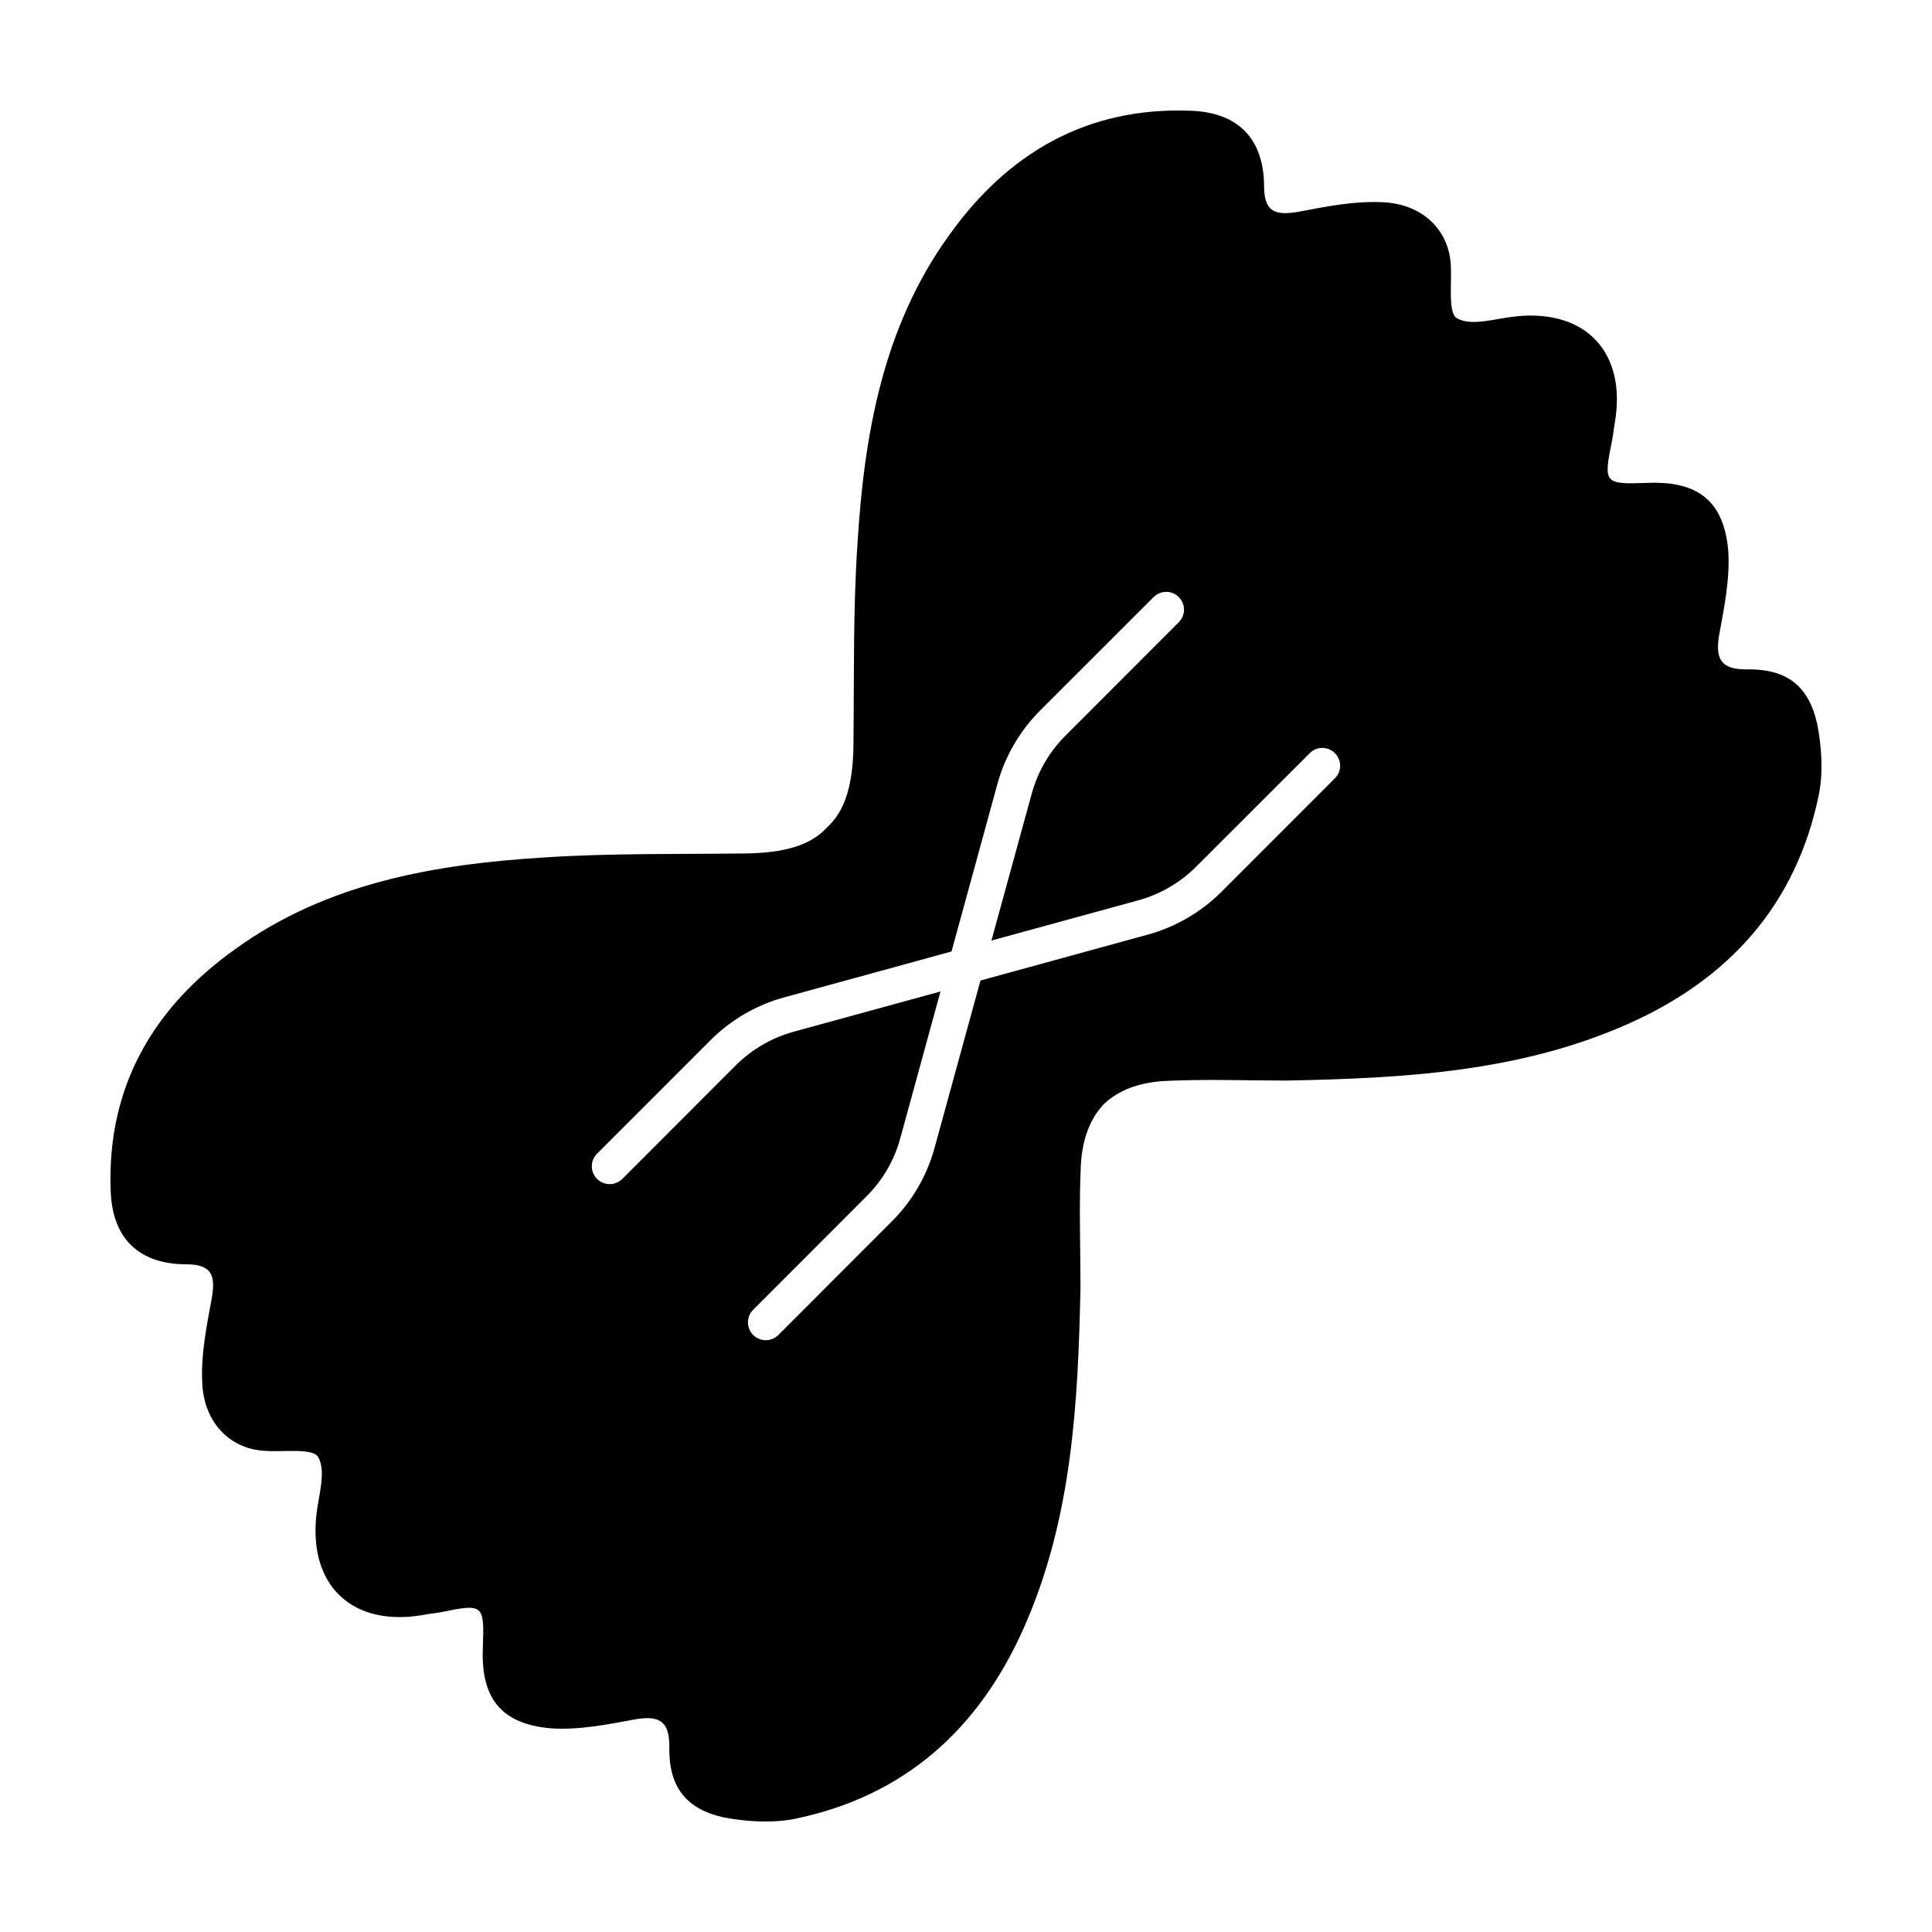
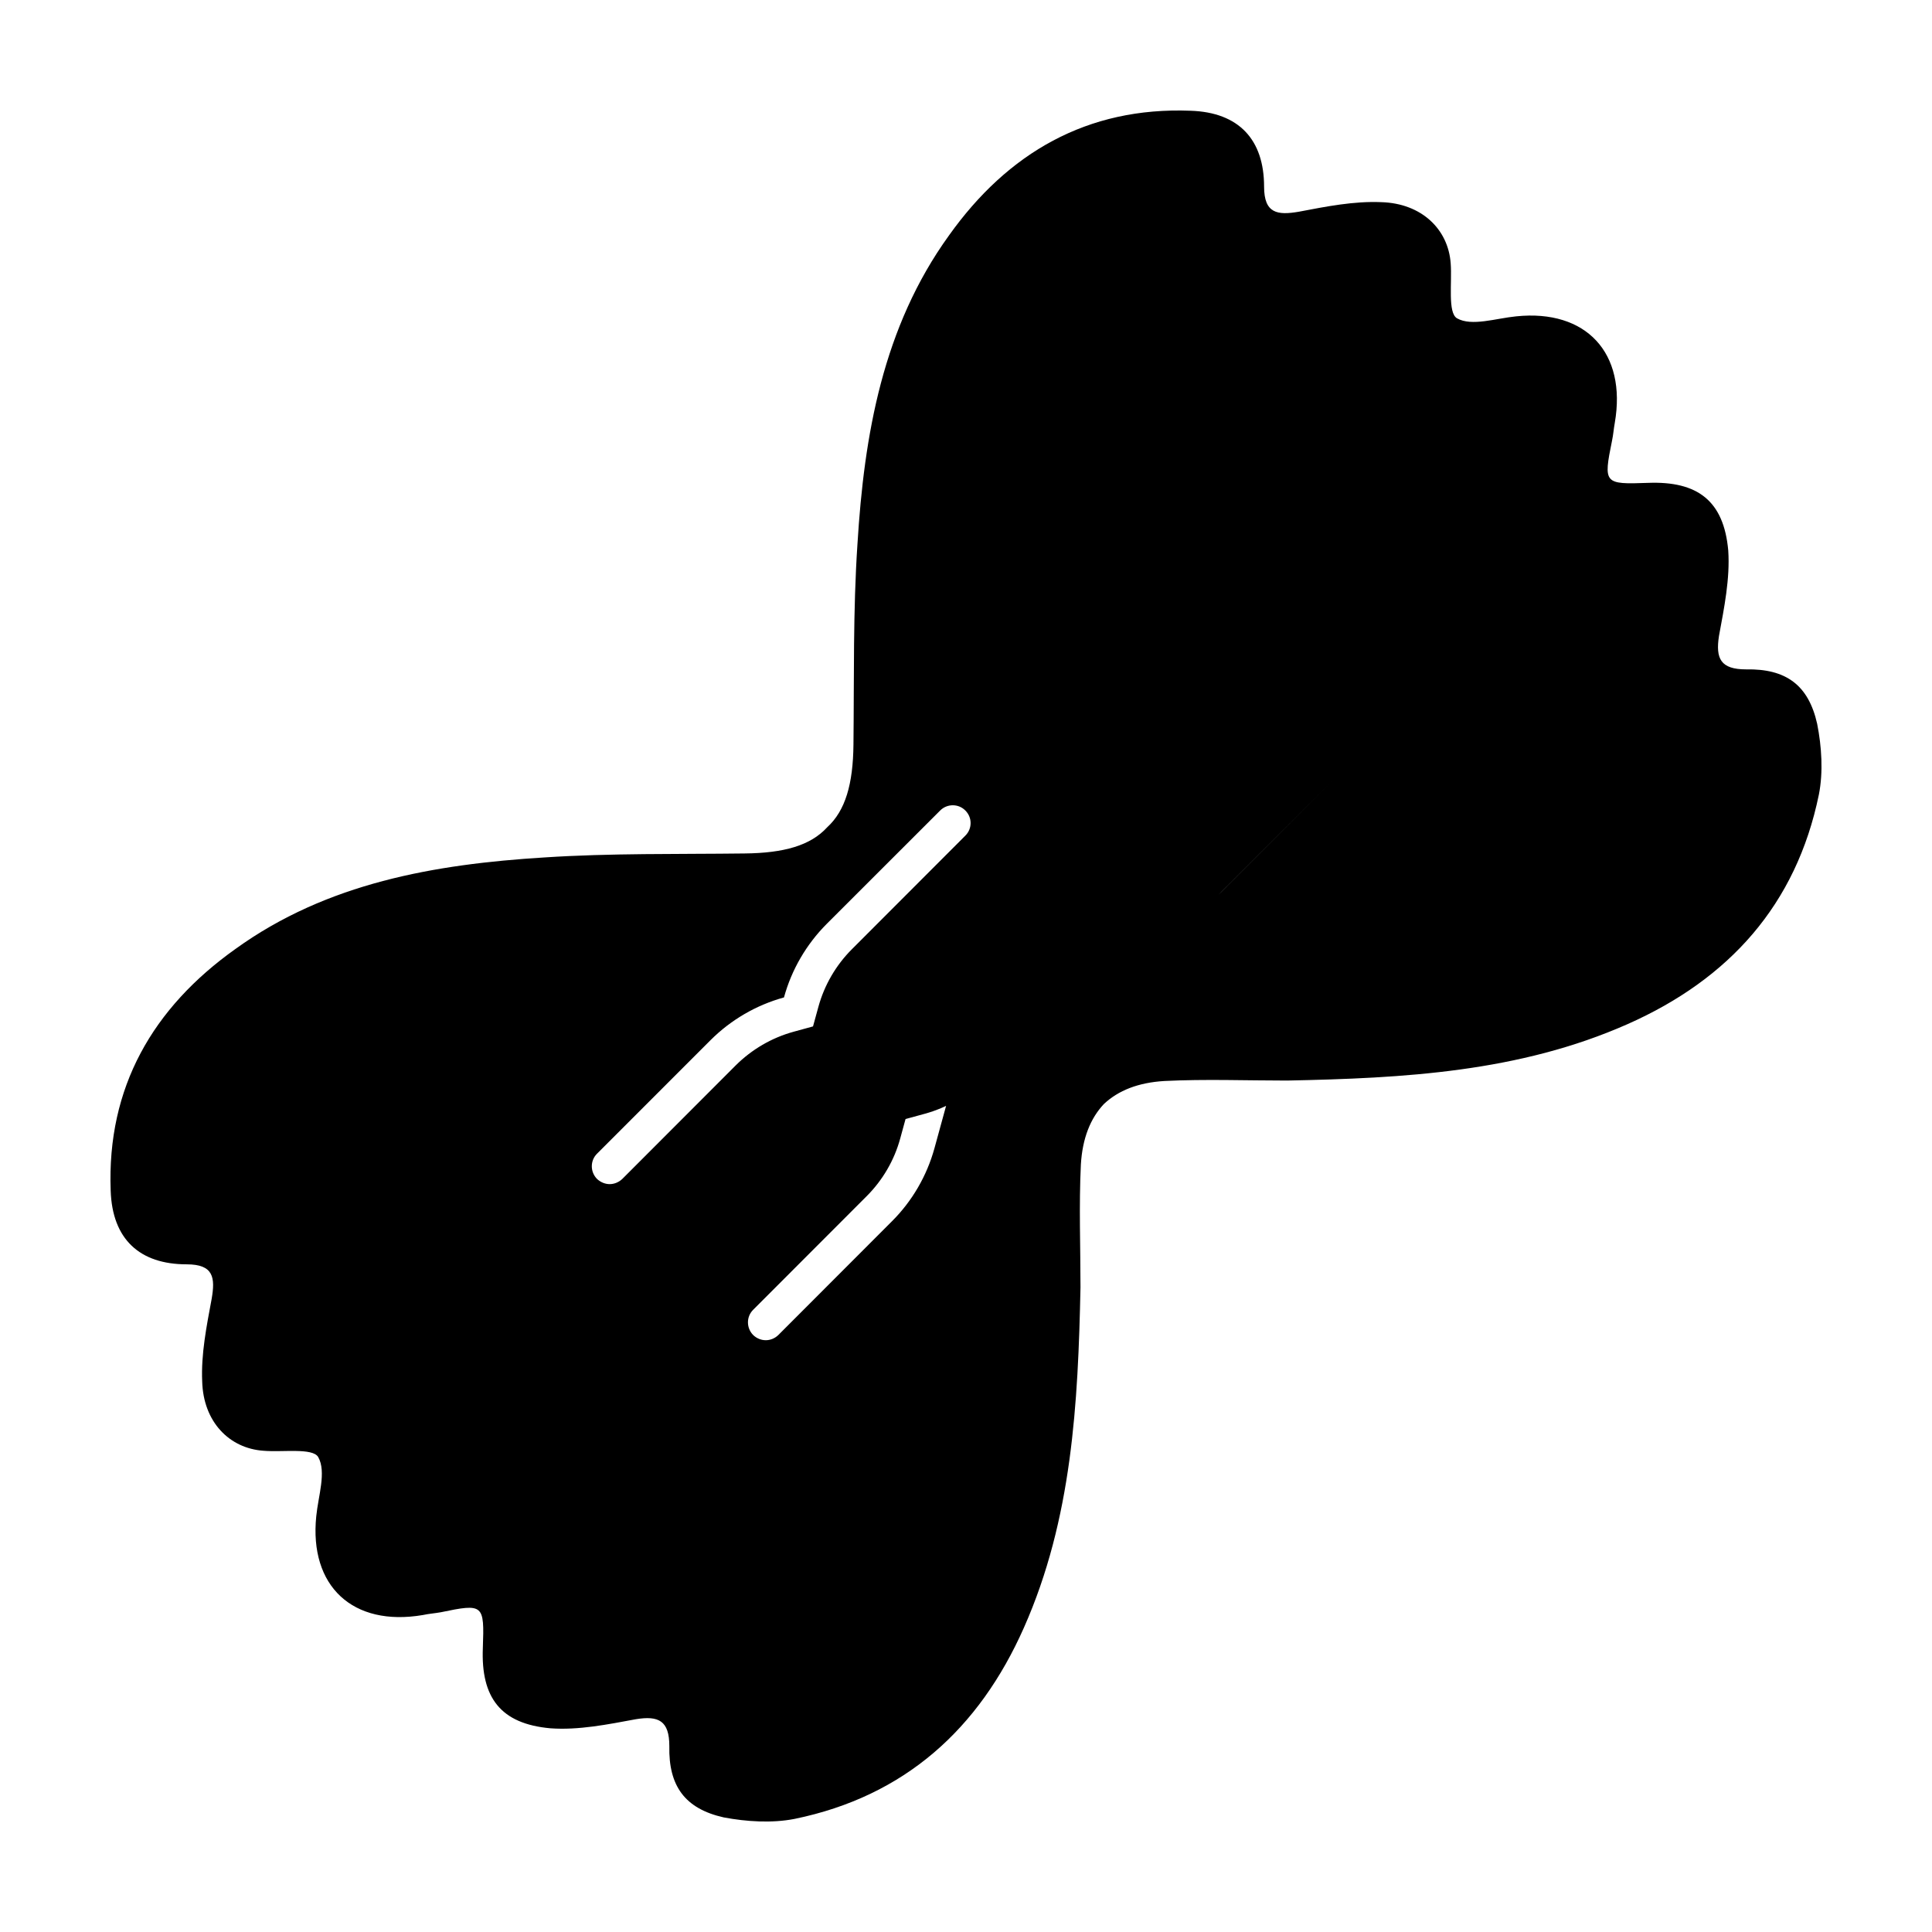
<svg xmlns="http://www.w3.org/2000/svg" fill="#000000" width="800px" height="800px" version="1.1" viewBox="144 144 512 512">
-   <path d="m625.57 335.83c-2.312-10.332-8.309-14.637-18.836-14.438-6.746 0-8.117-2.832-7.188-8.855 1.375-7.477 2.953-15.156 2.457-22.66-1.18-13.16-8.117-18.426-21.305-17.91-11.613 0.418-11.809 0.223-9.496-11.168 0.336-1.57 0.441-3.148 0.734-4.746 3.203-18.523-7.578-30.129-26.121-28.219-5.359 0.52-11.809 2.731-15.695 0.52-2.508-1.477-1.281-9.496-1.672-14.539-0.641-9.078-7.723-15.914-18.355-16.238-7.281-0.316-14.66 1.152-21.902 2.535-5.602 0.957-9.195 0.52-9.195-6.641 0-12.426-6.641-19.703-19.48-20.121-27.398-1.059-48.461 11.168-64.055 33.086-17.492 24.234-22.461 52.793-24.227 81.77-1.18 17.594-0.863 35.402-1.059 53.113-0.102 10.43-2.117 17.492-6.961 21.922-4.43 4.848-11.488 6.836-21.922 6.938-17.684 0.223-35.492-0.102-53.113 1.059-28.973 1.793-57.512 6.742-81.762 24.234-21.922 15.598-34.117 36.676-33.086 64.059 0.418 12.891 7.699 19.531 20.148 19.531 7.16 0 7.578 3.543 6.613 9.145-1.355 7.281-2.832 14.66-2.508 21.902 0.297 10.676 7.16 17.715 16.211 18.355 5.066 0.441 13.059-0.836 14.535 1.672 2.211 3.934 0 10.332-0.52 15.695-1.891 18.551 9.691 29.32 28.238 26.172 1.57-0.344 3.148-0.449 4.746-0.734 11.359-2.363 11.582-2.117 11.164 9.445-0.539 13.184 4.719 20.121 17.906 21.305 7.477 0.539 15.18-1.023 22.66-2.41 6-0.984 8.855 0.387 8.855 7.129-0.223 10.531 4.106 16.582 14.414 18.895 6.027 1.133 12.766 1.57 18.773 0.395 29.176-6 48.879-23.82 60.785-50.684 12.766-28.781 14.348-59.434 14.988-90.176 0-10.777-0.422-21.703 0.102-32.57 0.418-6.969 2.535-12.234 6.102-16.02 3.82-3.594 9.082-5.684 16.043-6.102 10.816-0.539 21.793-0.117 32.52-0.117 30.793-0.621 61.445-2.211 90.223-14.957 26.867-11.906 44.68-31.609 50.688-60.816 1.188-6.012 0.738-12.754-0.449-18.754zm-127.82 14.441-30.062 30.086c-5.41 5.387-12.152 9.301-19.473 11.316l-44.379 12.176-12.176 44.379c-2.016 7.356-5.93 14.098-11.316 19.453l-30.082 30.117c-0.91 0.887-2.117 1.371-3.32 1.371-1.23 0-2.434-0.492-3.344-1.371-1.844-1.867-1.844-4.875 0-6.691l30.086-30.117c4.227-4.231 7.305-9.496 8.879-15.27l10.676-38.965-38.965 10.676c-5.777 1.594-11.043 4.676-15.301 8.906l-30.059 30.094c-0.938 0.887-2.141 1.375-3.344 1.375-1.211 0-2.414-0.5-3.352-1.375-1.844-1.867-1.844-4.871 0-6.691l30.086-30.094c5.387-5.379 12.125-9.301 19.457-11.316l44.402-12.176 12.156-44.379c2.012-7.356 5.93-14.07 11.316-19.48l30.082-30.062c1.84-1.844 4.848-1.844 6.66 0 1.867 1.844 1.867 4.828 0 6.672l-30.051 30.086c-4.238 4.231-7.309 9.523-8.887 15.277l-10.699 38.988 38.988-10.676c5.773-1.598 11.039-4.676 15.27-8.906l30.113-30.086c1.82-1.844 4.82-1.844 6.641 0 1.867 1.836 1.867 4.84-0.004 6.684z" />
+   <path d="m625.57 335.83c-2.312-10.332-8.309-14.637-18.836-14.438-6.746 0-8.117-2.832-7.188-8.855 1.375-7.477 2.953-15.156 2.457-22.66-1.18-13.16-8.117-18.426-21.305-17.91-11.613 0.418-11.809 0.223-9.496-11.168 0.336-1.57 0.441-3.148 0.734-4.746 3.203-18.523-7.578-30.129-26.121-28.219-5.359 0.52-11.809 2.731-15.695 0.52-2.508-1.477-1.281-9.496-1.672-14.539-0.641-9.078-7.723-15.914-18.355-16.238-7.281-0.316-14.66 1.152-21.902 2.535-5.602 0.957-9.195 0.52-9.195-6.641 0-12.426-6.641-19.703-19.48-20.121-27.398-1.059-48.461 11.168-64.055 33.086-17.492 24.234-22.461 52.793-24.227 81.77-1.18 17.594-0.863 35.402-1.059 53.113-0.102 10.43-2.117 17.492-6.961 21.922-4.43 4.848-11.488 6.836-21.922 6.938-17.684 0.223-35.492-0.102-53.113 1.059-28.973 1.793-57.512 6.742-81.762 24.234-21.922 15.598-34.117 36.676-33.086 64.059 0.418 12.891 7.699 19.531 20.148 19.531 7.16 0 7.578 3.543 6.613 9.145-1.355 7.281-2.832 14.66-2.508 21.902 0.297 10.676 7.16 17.715 16.211 18.355 5.066 0.441 13.059-0.836 14.535 1.672 2.211 3.934 0 10.332-0.52 15.695-1.891 18.551 9.691 29.32 28.238 26.172 1.57-0.344 3.148-0.449 4.746-0.734 11.359-2.363 11.582-2.117 11.164 9.445-0.539 13.184 4.719 20.121 17.906 21.305 7.477 0.539 15.18-1.023 22.66-2.41 6-0.984 8.855 0.387 8.855 7.129-0.223 10.531 4.106 16.582 14.414 18.895 6.027 1.133 12.766 1.57 18.773 0.395 29.176-6 48.879-23.82 60.785-50.684 12.766-28.781 14.348-59.434 14.988-90.176 0-10.777-0.422-21.703 0.102-32.57 0.418-6.969 2.535-12.234 6.102-16.02 3.82-3.594 9.082-5.684 16.043-6.102 10.816-0.539 21.793-0.117 32.52-0.117 30.793-0.621 61.445-2.211 90.223-14.957 26.867-11.906 44.68-31.609 50.688-60.816 1.188-6.012 0.738-12.754-0.449-18.754zm-127.82 14.441-30.062 30.086c-5.41 5.387-12.152 9.301-19.473 11.316l-44.379 12.176-12.176 44.379c-2.016 7.356-5.93 14.098-11.316 19.453l-30.082 30.117c-0.91 0.887-2.117 1.371-3.32 1.371-1.23 0-2.434-0.492-3.344-1.371-1.844-1.867-1.844-4.875 0-6.691l30.086-30.117c4.227-4.231 7.305-9.496 8.879-15.27l10.676-38.965-38.965 10.676c-5.777 1.594-11.043 4.676-15.301 8.906l-30.059 30.094c-0.938 0.887-2.141 1.375-3.344 1.375-1.211 0-2.414-0.5-3.352-1.375-1.844-1.867-1.844-4.871 0-6.691l30.086-30.094c5.387-5.379 12.125-9.301 19.457-11.316c2.012-7.356 5.93-14.07 11.316-19.48l30.082-30.062c1.84-1.844 4.848-1.844 6.66 0 1.867 1.844 1.867 4.828 0 6.672l-30.051 30.086c-4.238 4.231-7.309 9.523-8.887 15.277l-10.699 38.988 38.988-10.676c5.773-1.598 11.039-4.676 15.27-8.906l30.113-30.086c1.82-1.844 4.82-1.844 6.641 0 1.867 1.836 1.867 4.84-0.004 6.684z" />
</svg>